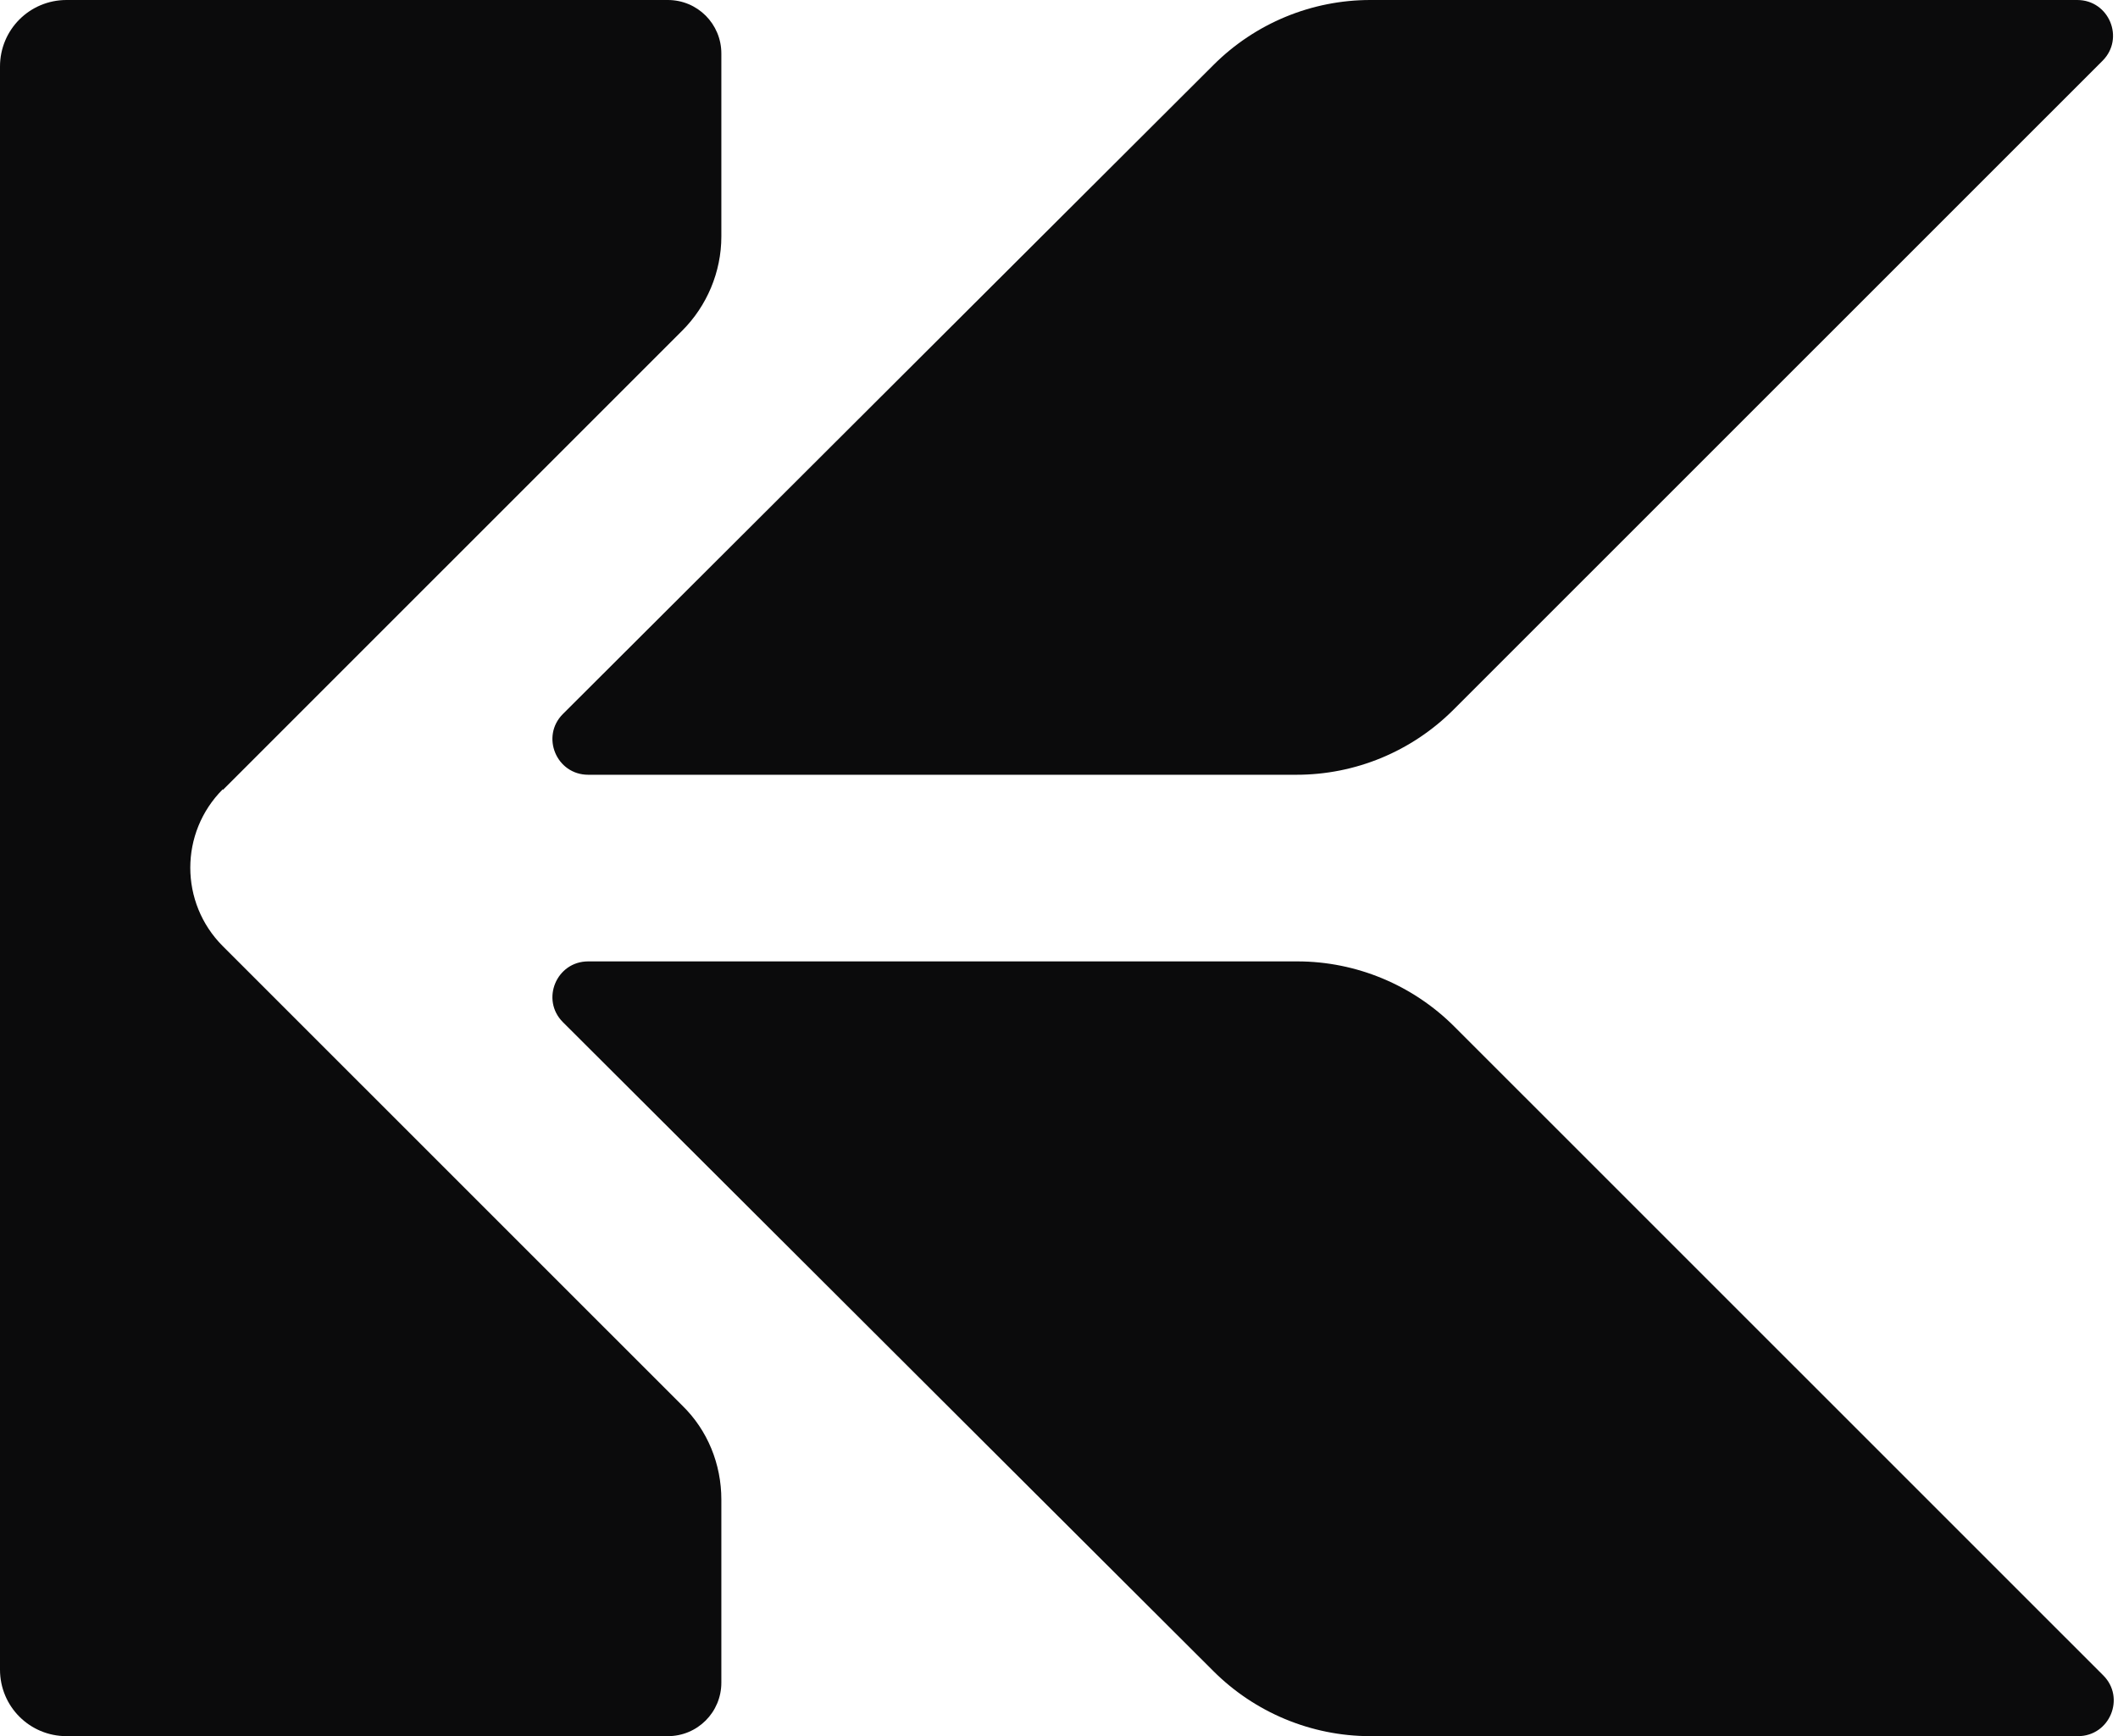
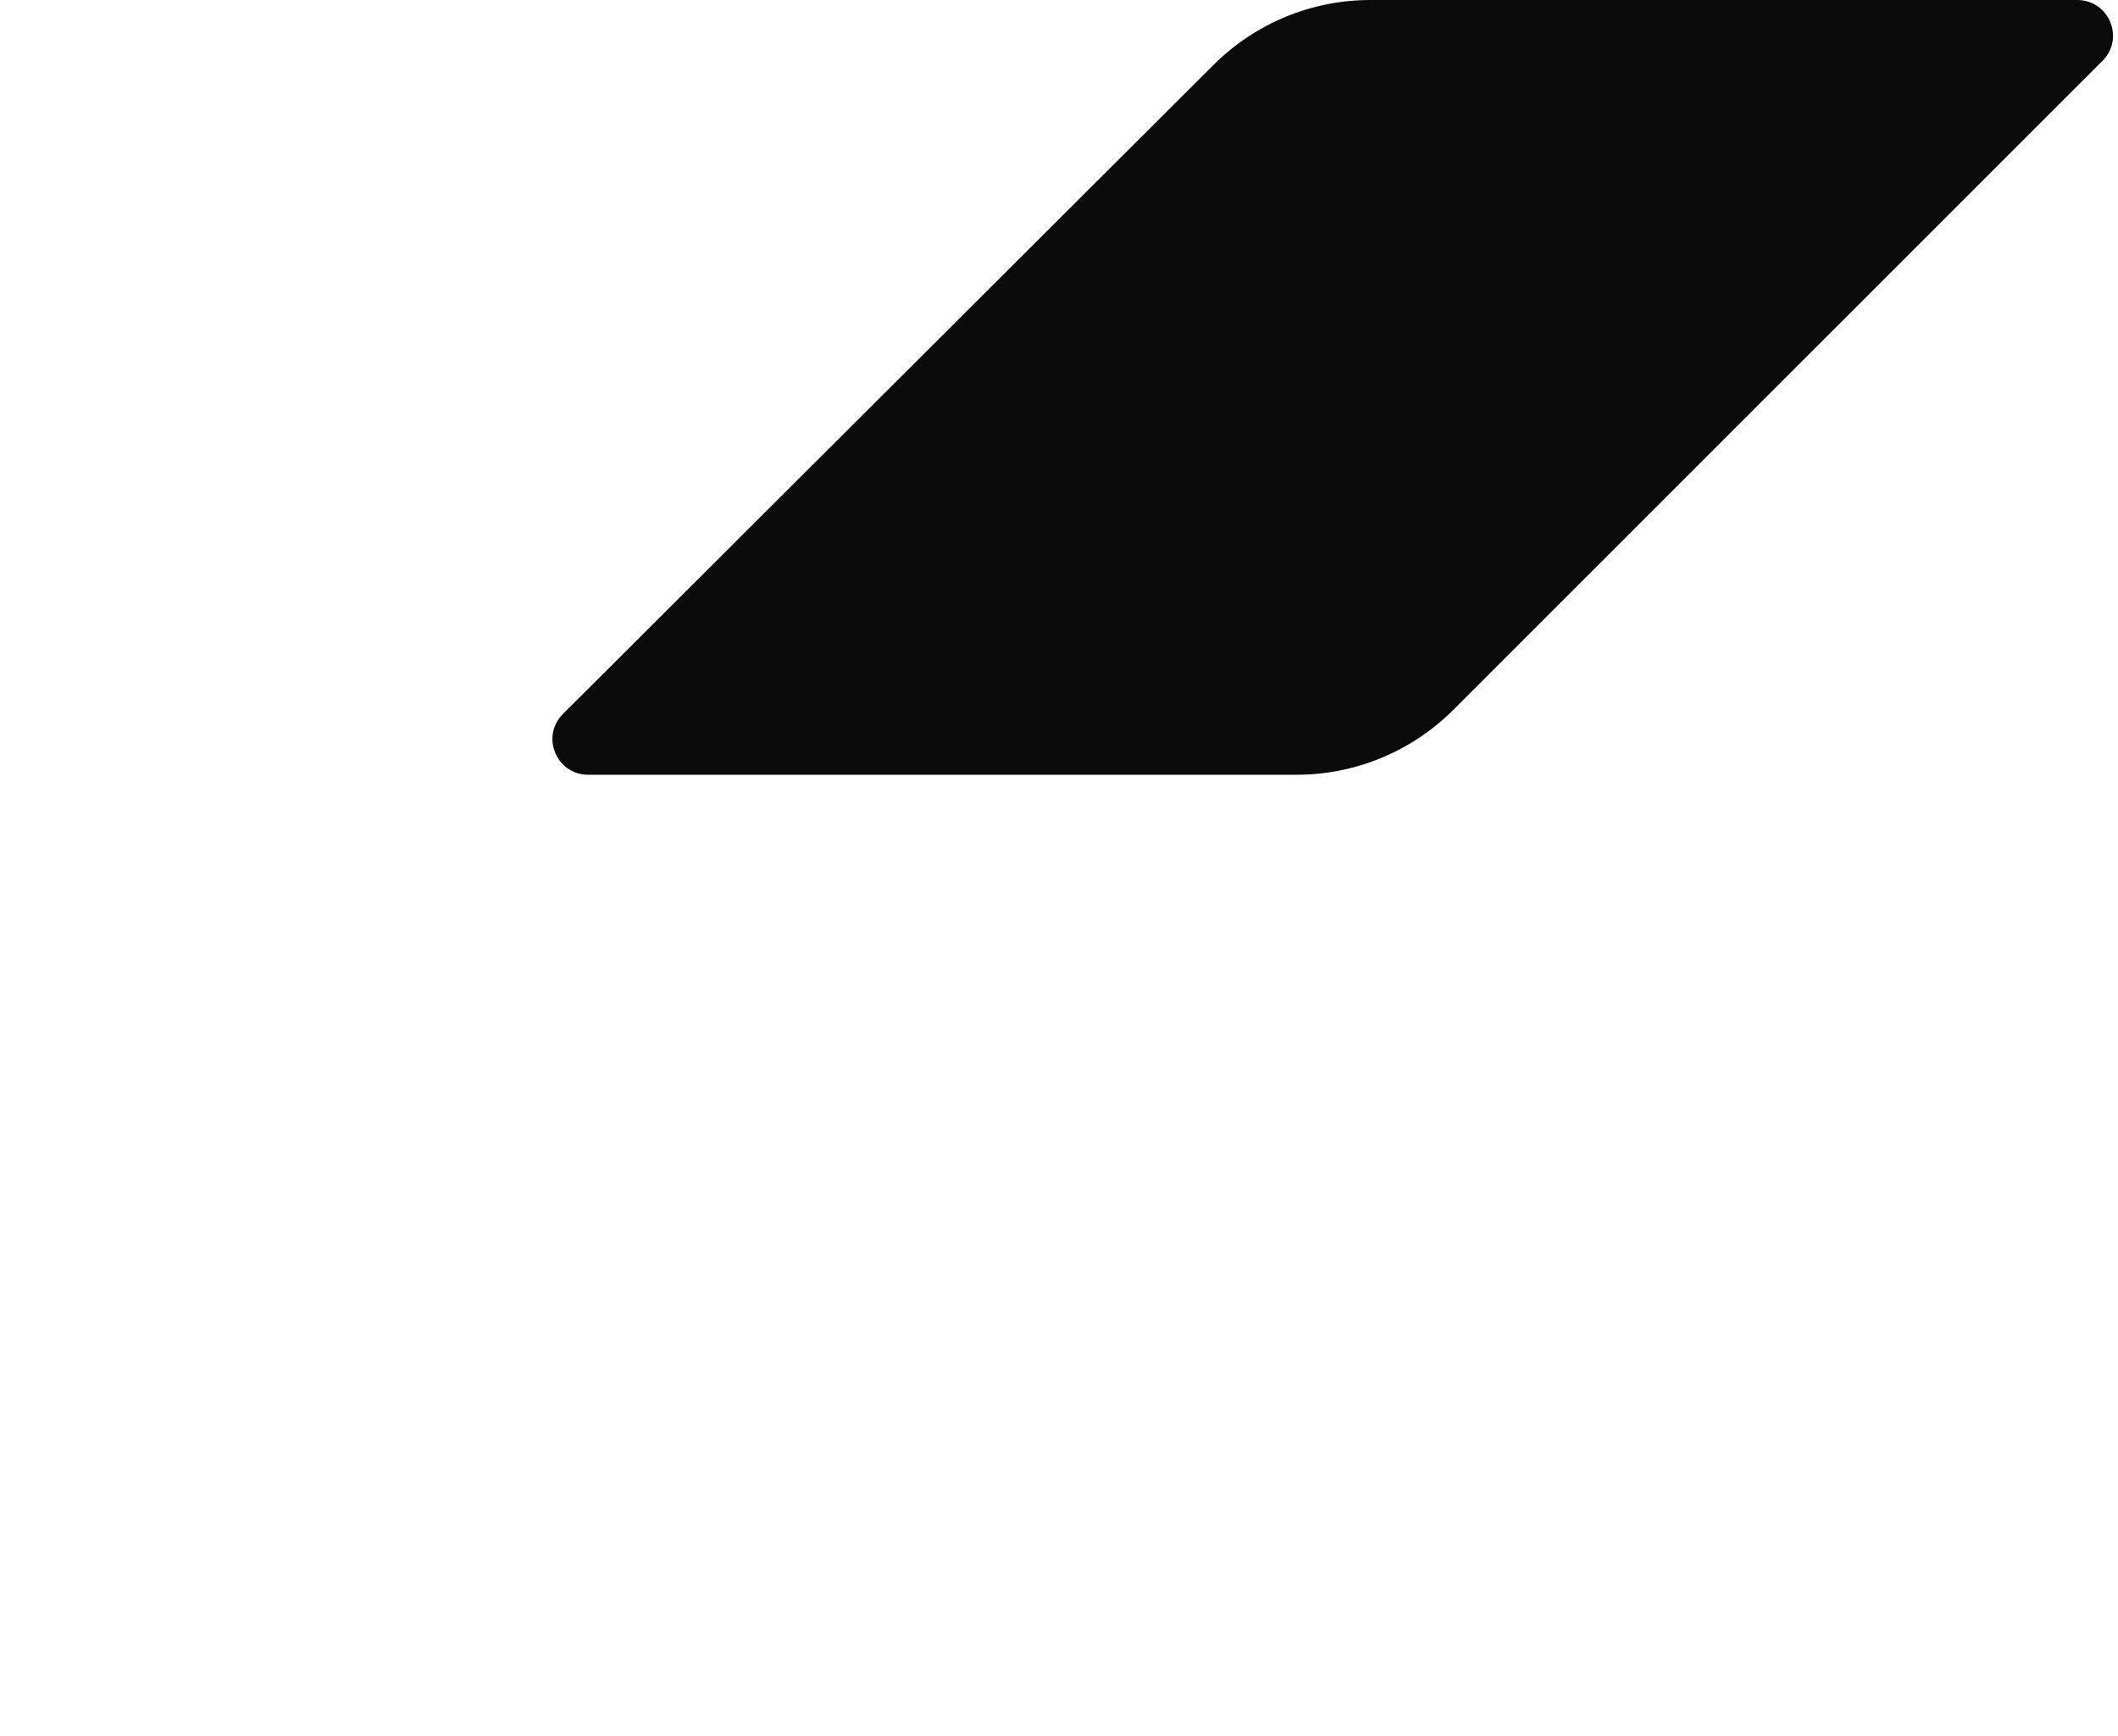
<svg xmlns="http://www.w3.org/2000/svg" width="122" height="100" viewBox="0 0 122 100" fill="none">
-   <path d="M12.836 45.5L39.3 19.042C40.717 17.625 41.551 15.667 41.551 13.625V3.083C41.551 1.375 40.175 0 38.467 0H3.834C1.709 0 0 1.708 0 3.833V96.167C0 98.292 1.709 100 3.834 100H38.467C40.175 100 41.551 98.625 41.551 96.917V86.375C41.551 84.333 40.759 82.375 39.3 80.958L12.836 54.5C10.336 52 10.336 47.958 12.836 45.458V45.5Z" fill="#0B0B0C" />
  <path d="M78.934 0C75.558 0 72.307 1.333 69.89 3.75L32.424 41.125C31.132 42.417 32.049 44.625 33.882 44.625H74.683C78.059 44.625 81.309 43.292 83.726 40.875L121.11 3.5C122.401 2.208 121.485 0 119.651 0H78.892H78.934Z" fill="#0B0B0C" />
-   <path d="M33.882 55.375C32.049 55.375 31.132 57.583 32.424 58.875L69.89 96.25C72.266 98.625 75.516 100 78.934 100H119.693C121.526 100 122.443 97.791 121.151 96.5L83.768 59.125C81.393 56.75 78.142 55.375 74.725 55.375H33.924H33.882Z" fill="#0B0B0C" />
</svg>